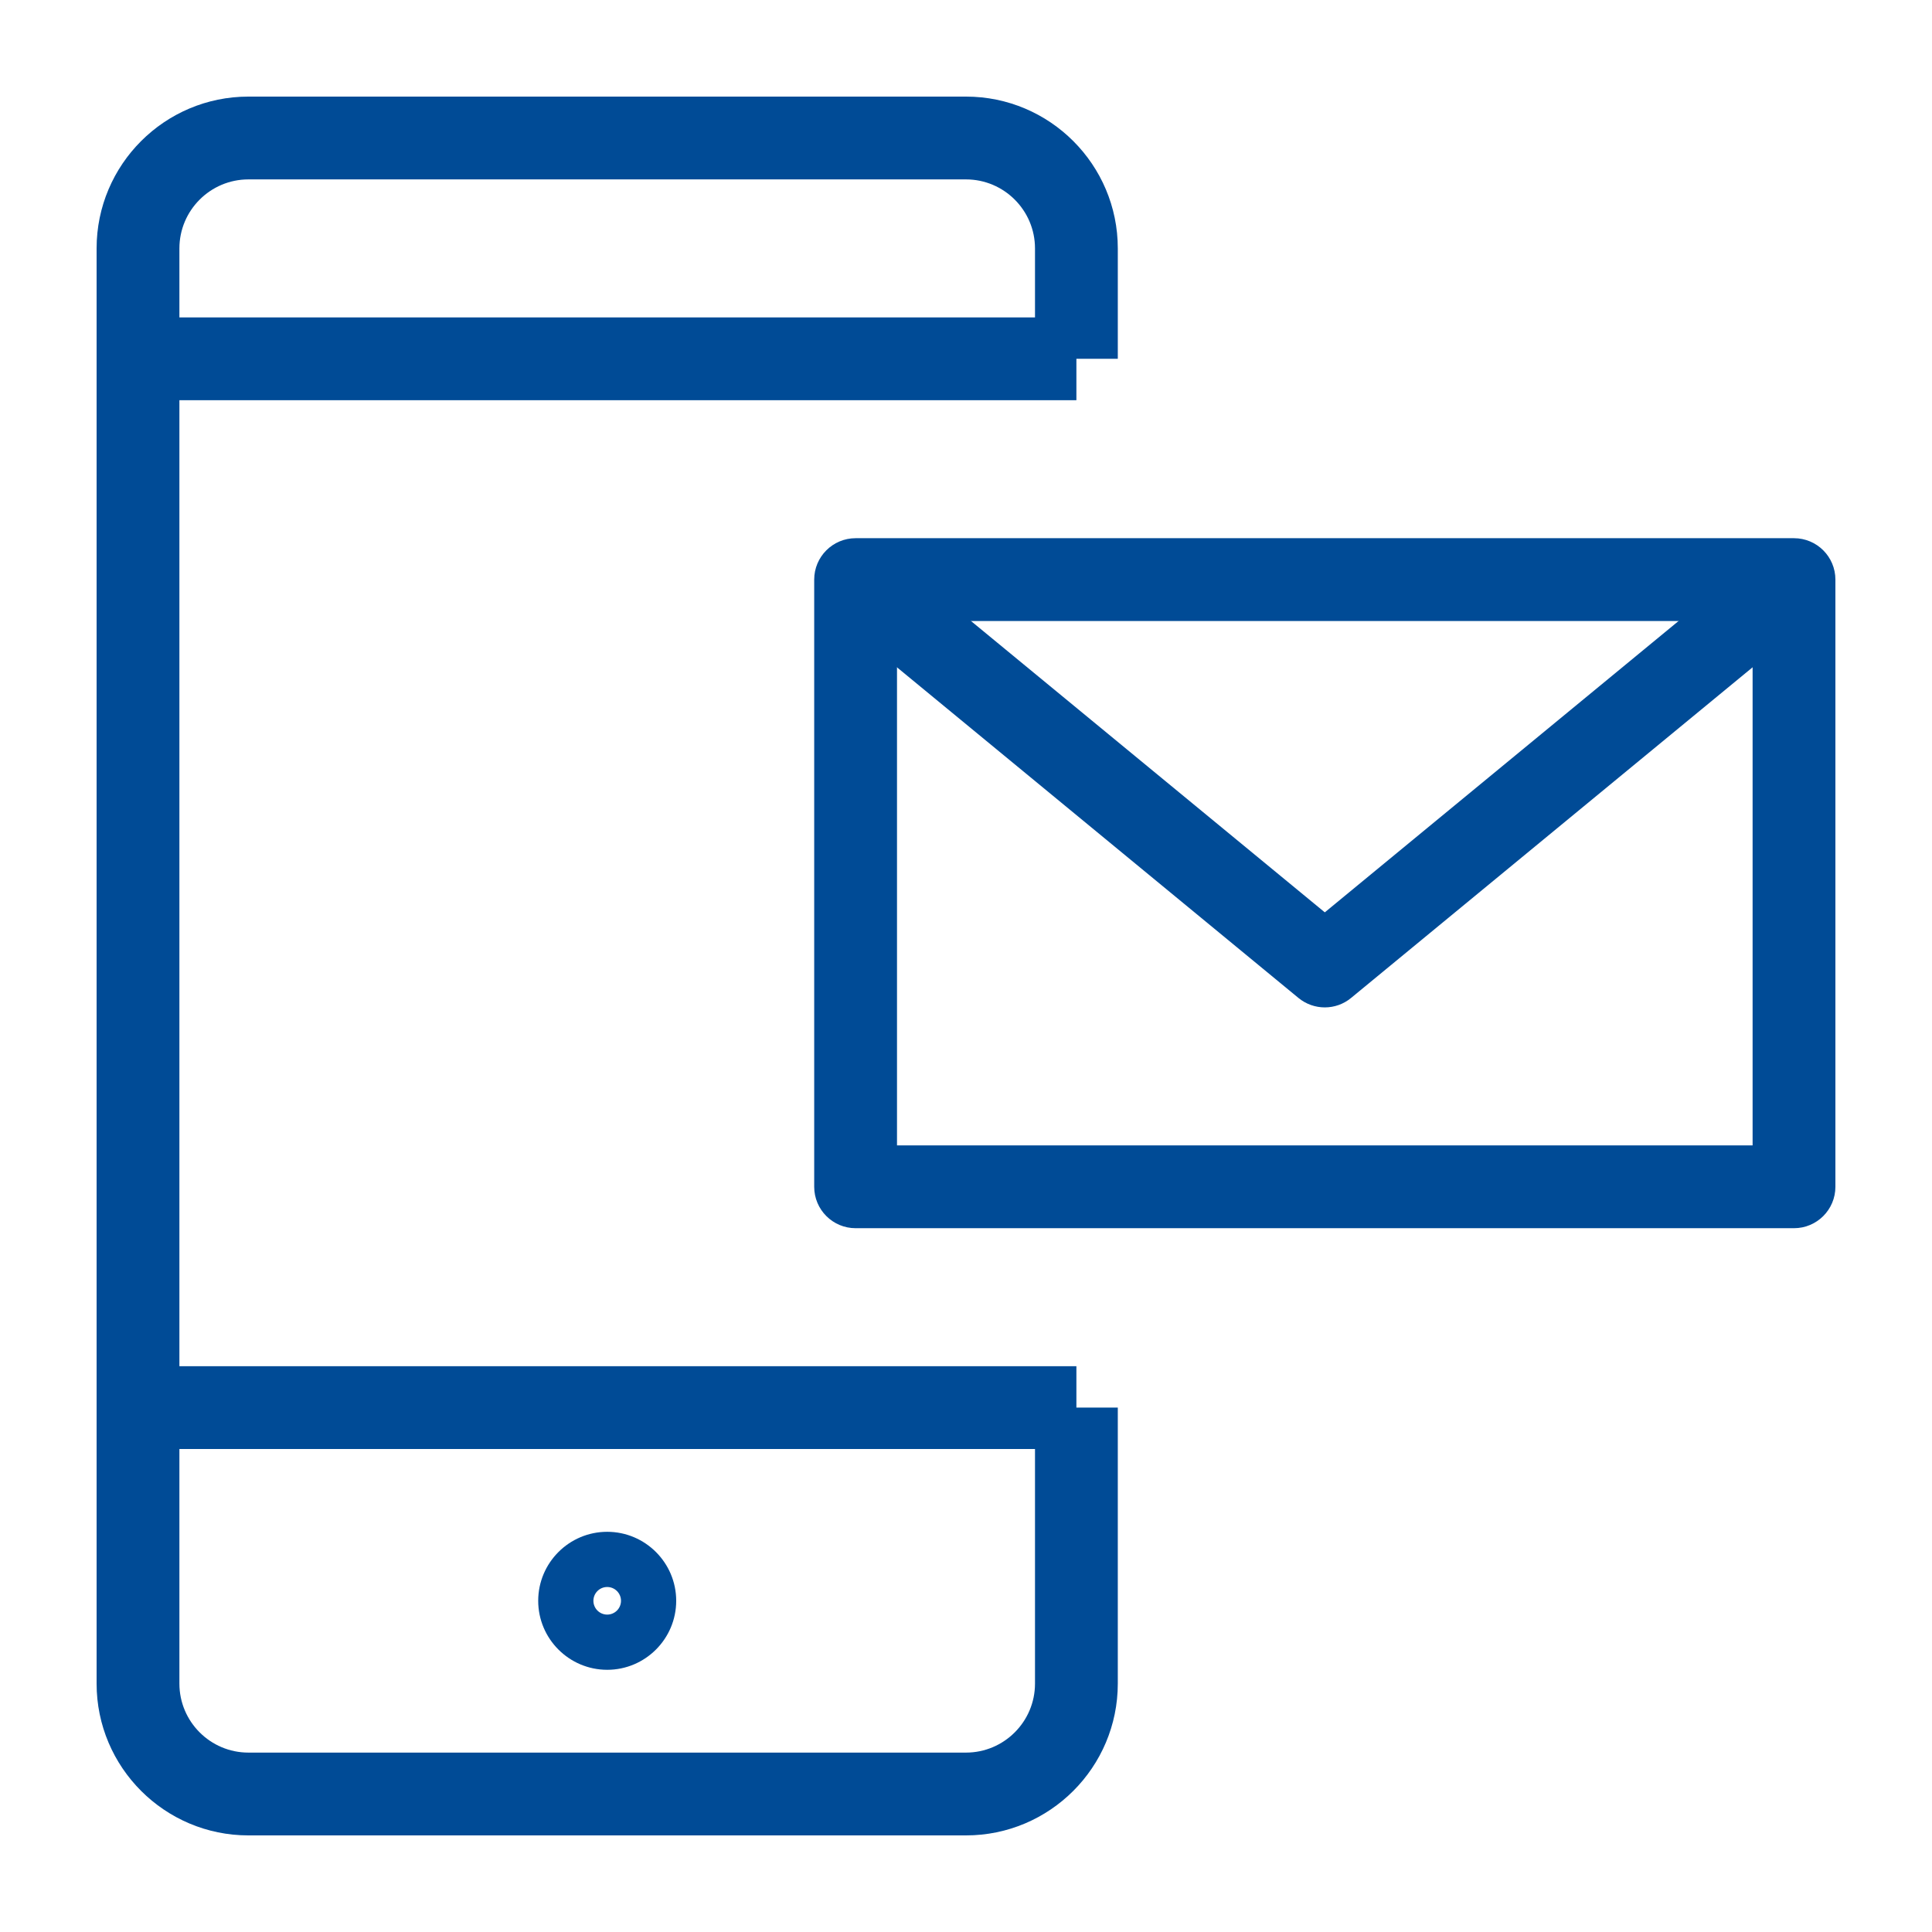
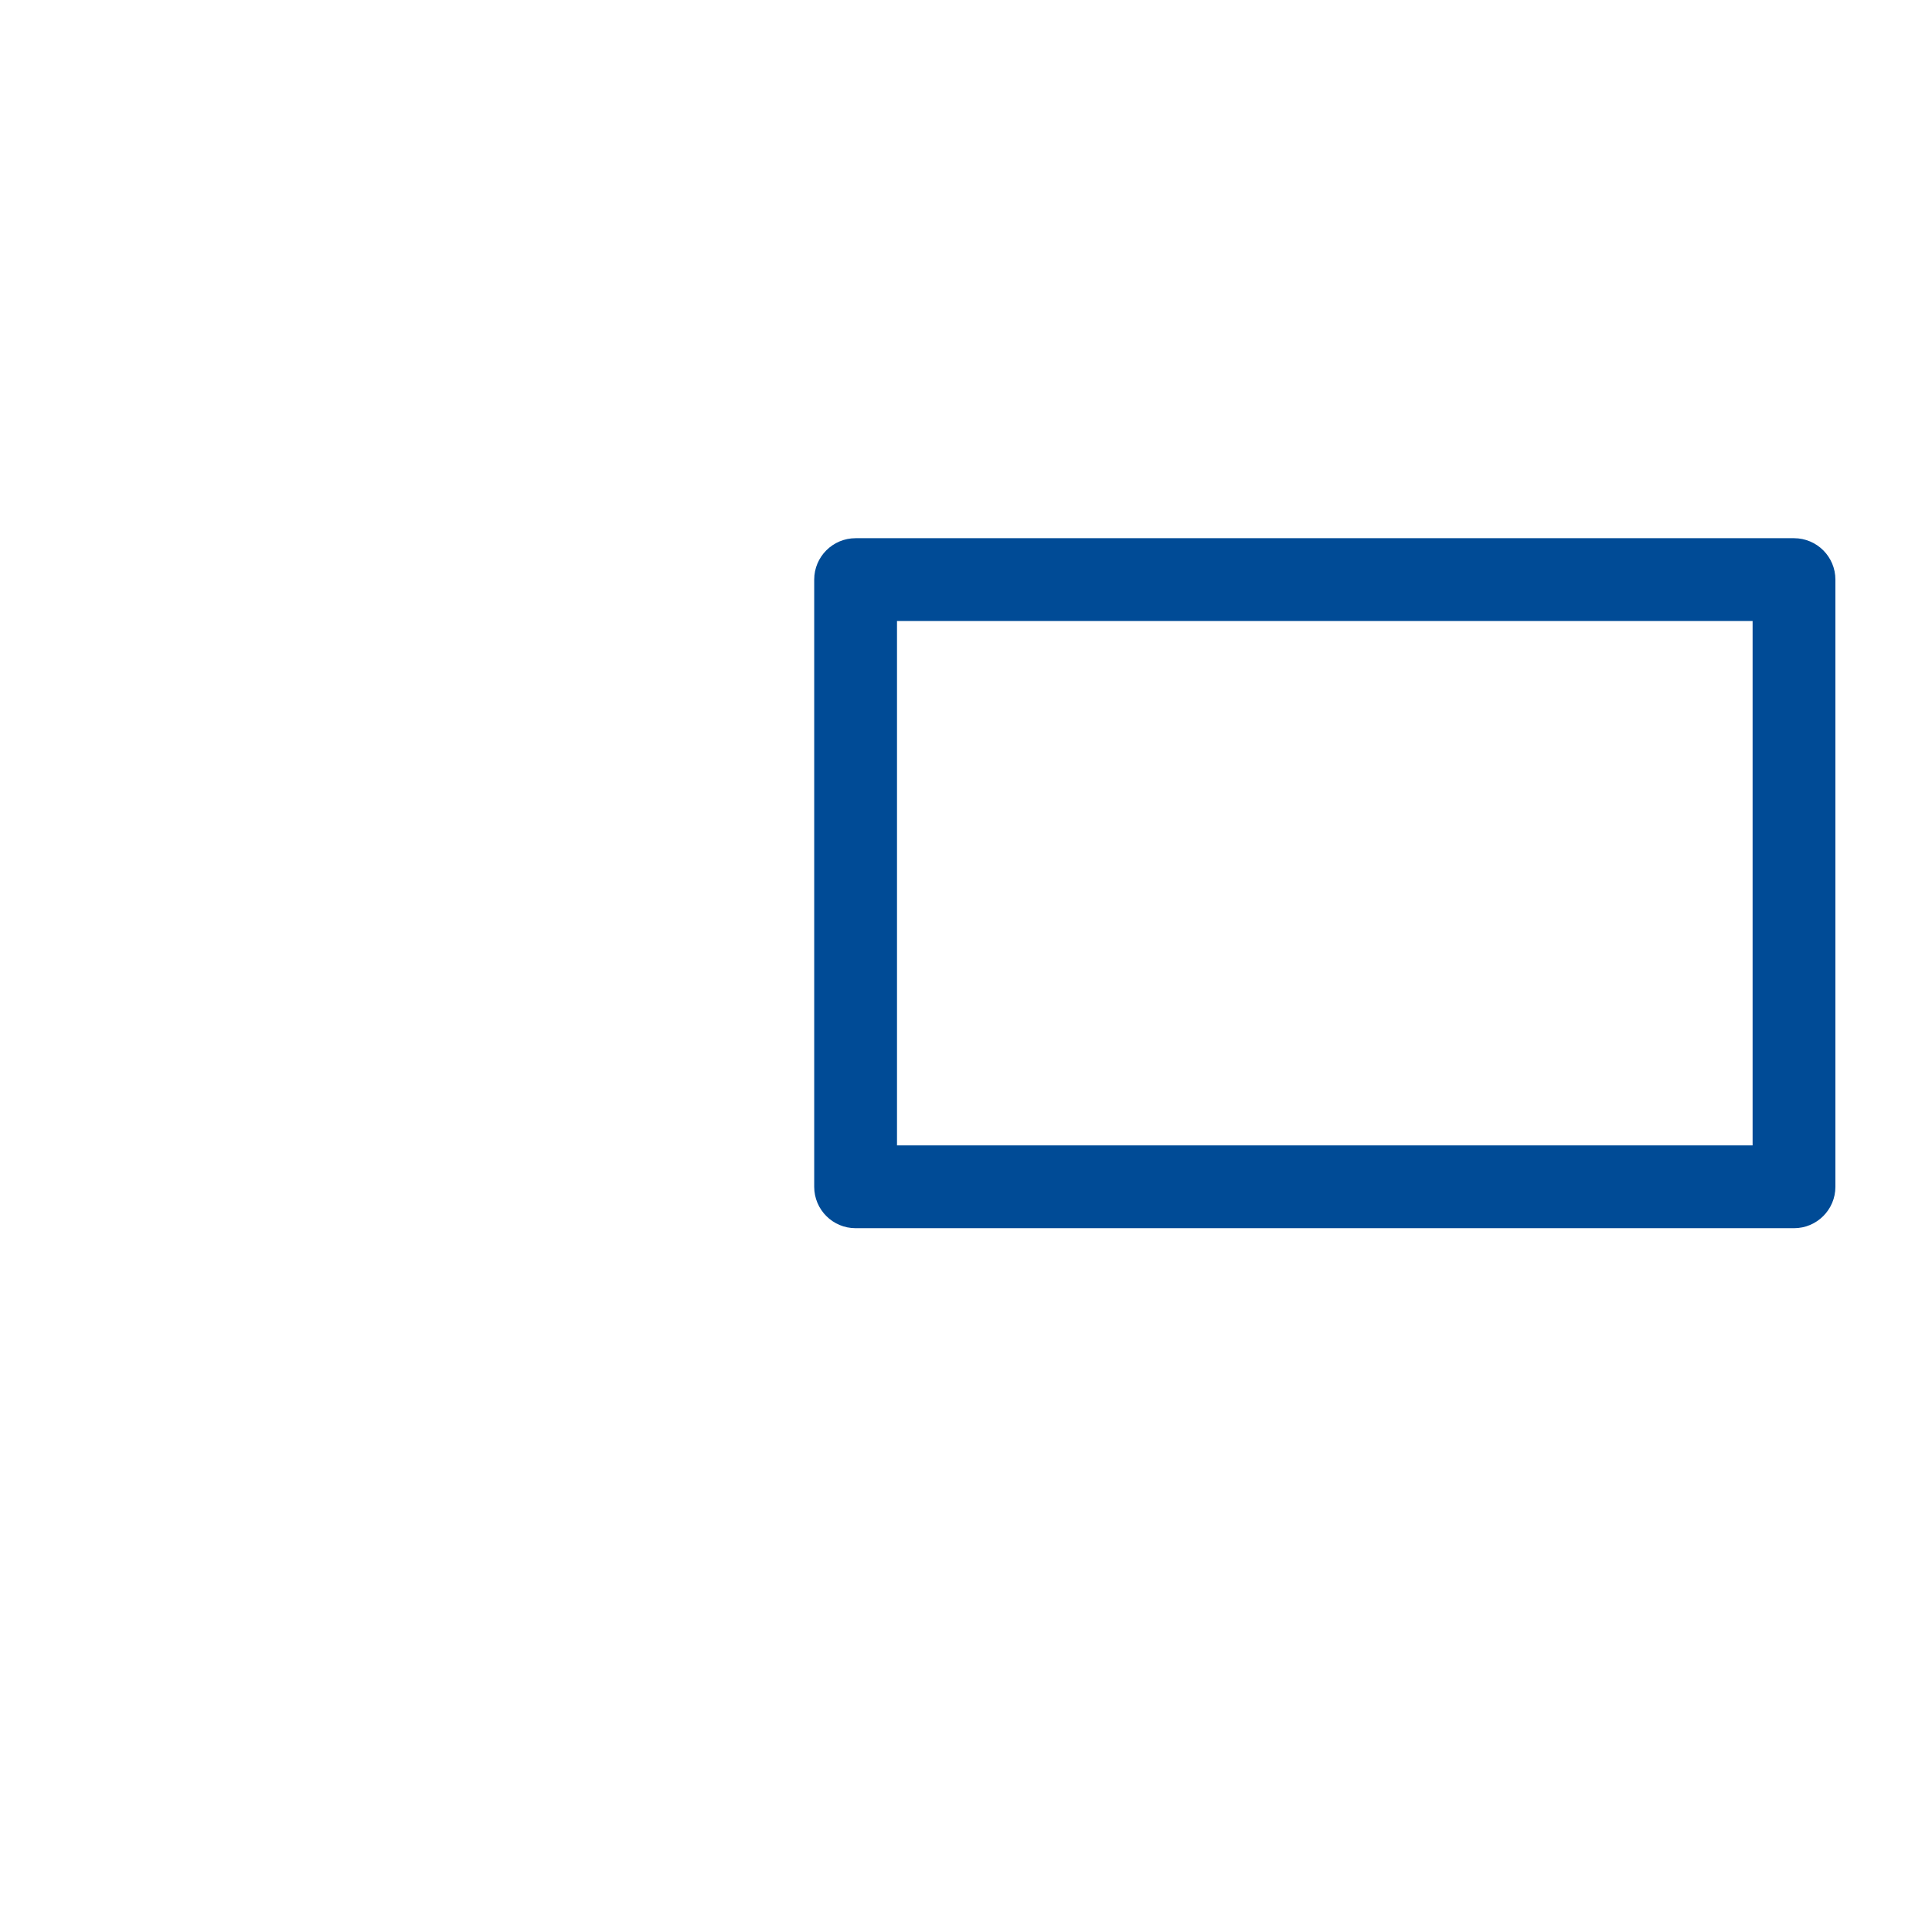
<svg xmlns="http://www.w3.org/2000/svg" version="1.2" baseProfile="tiny" id="Ebene_1" x="0px" y="0px" width="35px" height="35px" viewBox="0 0 35 35" xml:space="preserve">
  <g>
    <g>
-       <path fill="#004B96" d="M17.5,33.25h-13c-1.517,0-2.75-1.234-2.75-2.75v-26c0-1.517,1.233-2.75,2.75-2.75h13    c1.517,0,2.75,1.233,2.75,2.75v2H19.5v0.75H3.25v17.5H19.5v0.75h0.75v5C20.25,32.016,19.017,33.25,17.5,33.25z M3.25,26.25v4.25    c0,0.689,0.561,1.25,1.25,1.25h13c0.689,0,1.25-0.561,1.25-1.25v-4.25H3.25z M3.25,5.75h15.5V4.5c0-0.689-0.561-1.25-1.25-1.25    h-13c-0.689,0-1.25,0.561-1.25,1.25V5.75z" />
-     </g>
+       </g>
    <g>
      <path fill="#004B96" d="M32.5,22.25h-17c-0.414,0-0.75-0.336-0.75-0.75v-11c0-0.414,0.336-0.75,0.75-0.75h17    c0.414,0,0.75,0.336,0.75,0.75v11C33.25,21.914,32.914,22.25,32.5,22.25z M16.25,20.75h15.5v-9.5h-15.5V20.75z" />
    </g>
    <g>
-       <path fill="#004B96" d="M24,18.25c-0.169,0-0.338-0.057-0.477-0.171l-8.5-7l0.953-1.158L24,16.528l8.023-6.607l0.953,1.158l-8.5,7    C24.338,18.193,24.169,18.25,24,18.25z" />
-     </g>
+       </g>
    <g>
-       <path fill="#004B96" d="M11,30.25c-0.689,0-1.25-0.561-1.25-1.25s0.561-1.25,1.25-1.25s1.25,0.561,1.25,1.25    S11.689,30.25,11,30.25z M11,28.75c-0.138,0-0.25,0.112-0.25,0.25s0.112,0.25,0.25,0.25s0.25-0.112,0.25-0.25    S11.138,28.75,11,28.75z" />
-     </g>
+       </g>
  </g>
</svg>